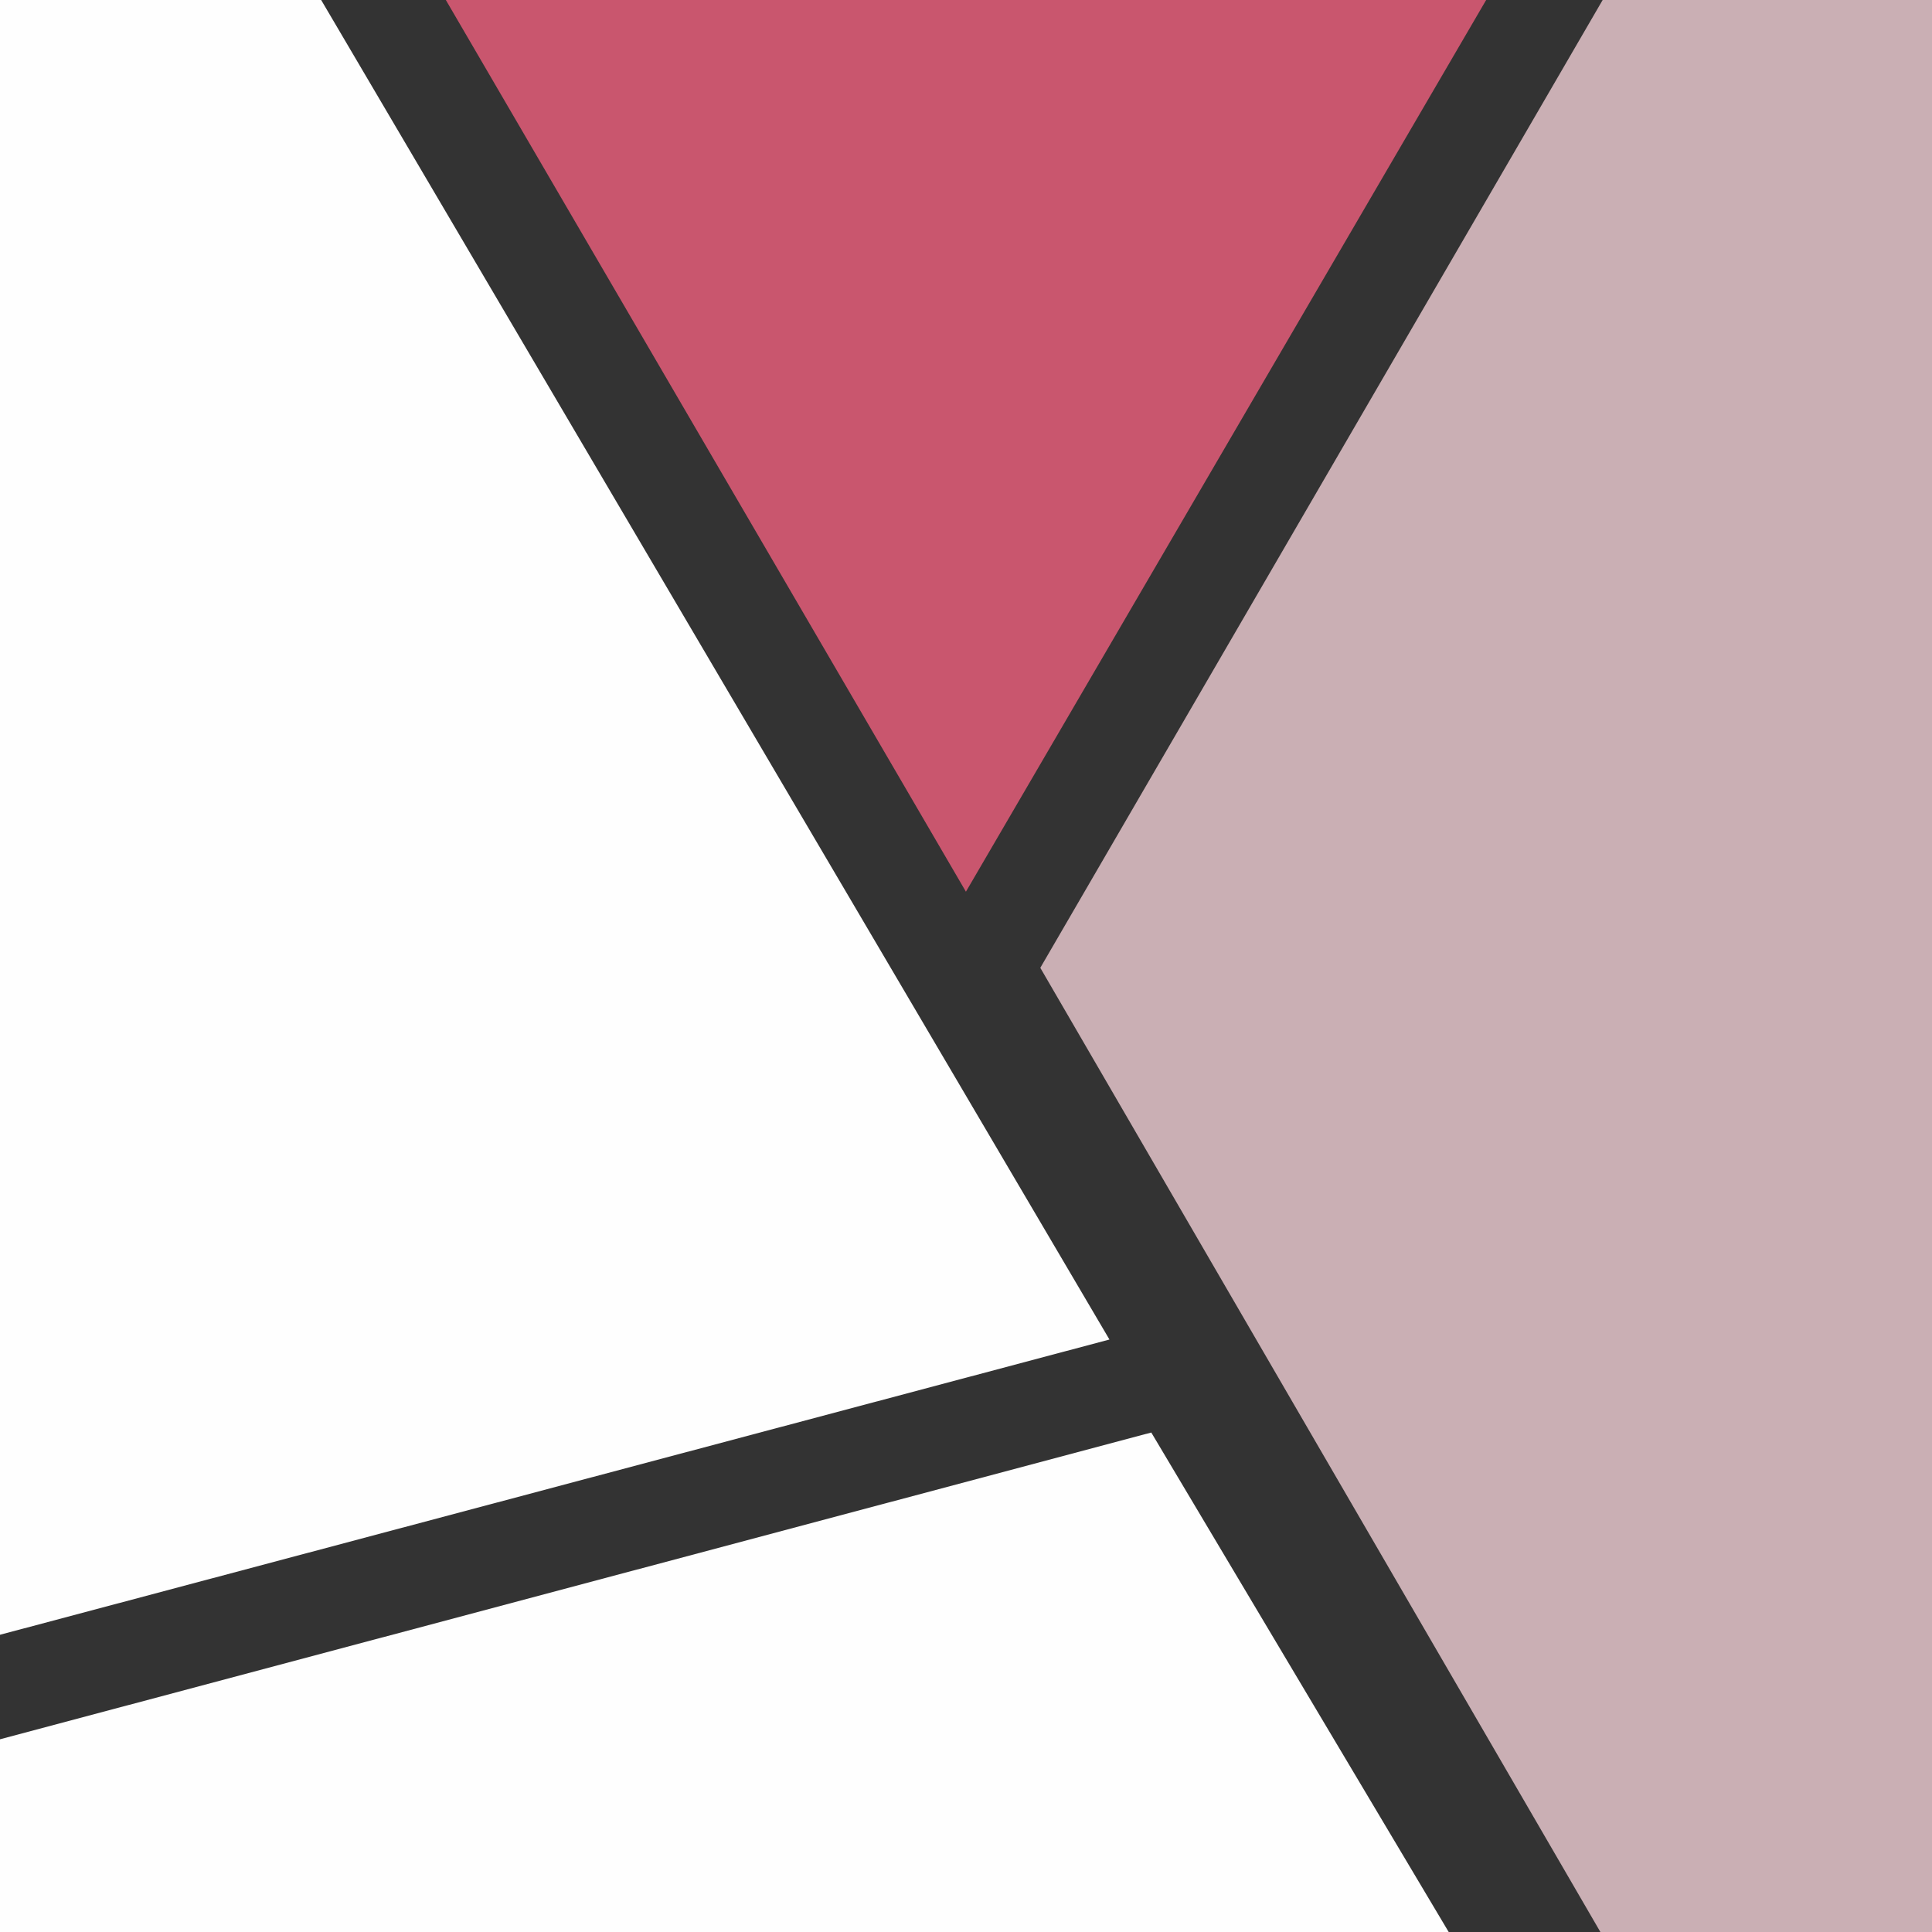
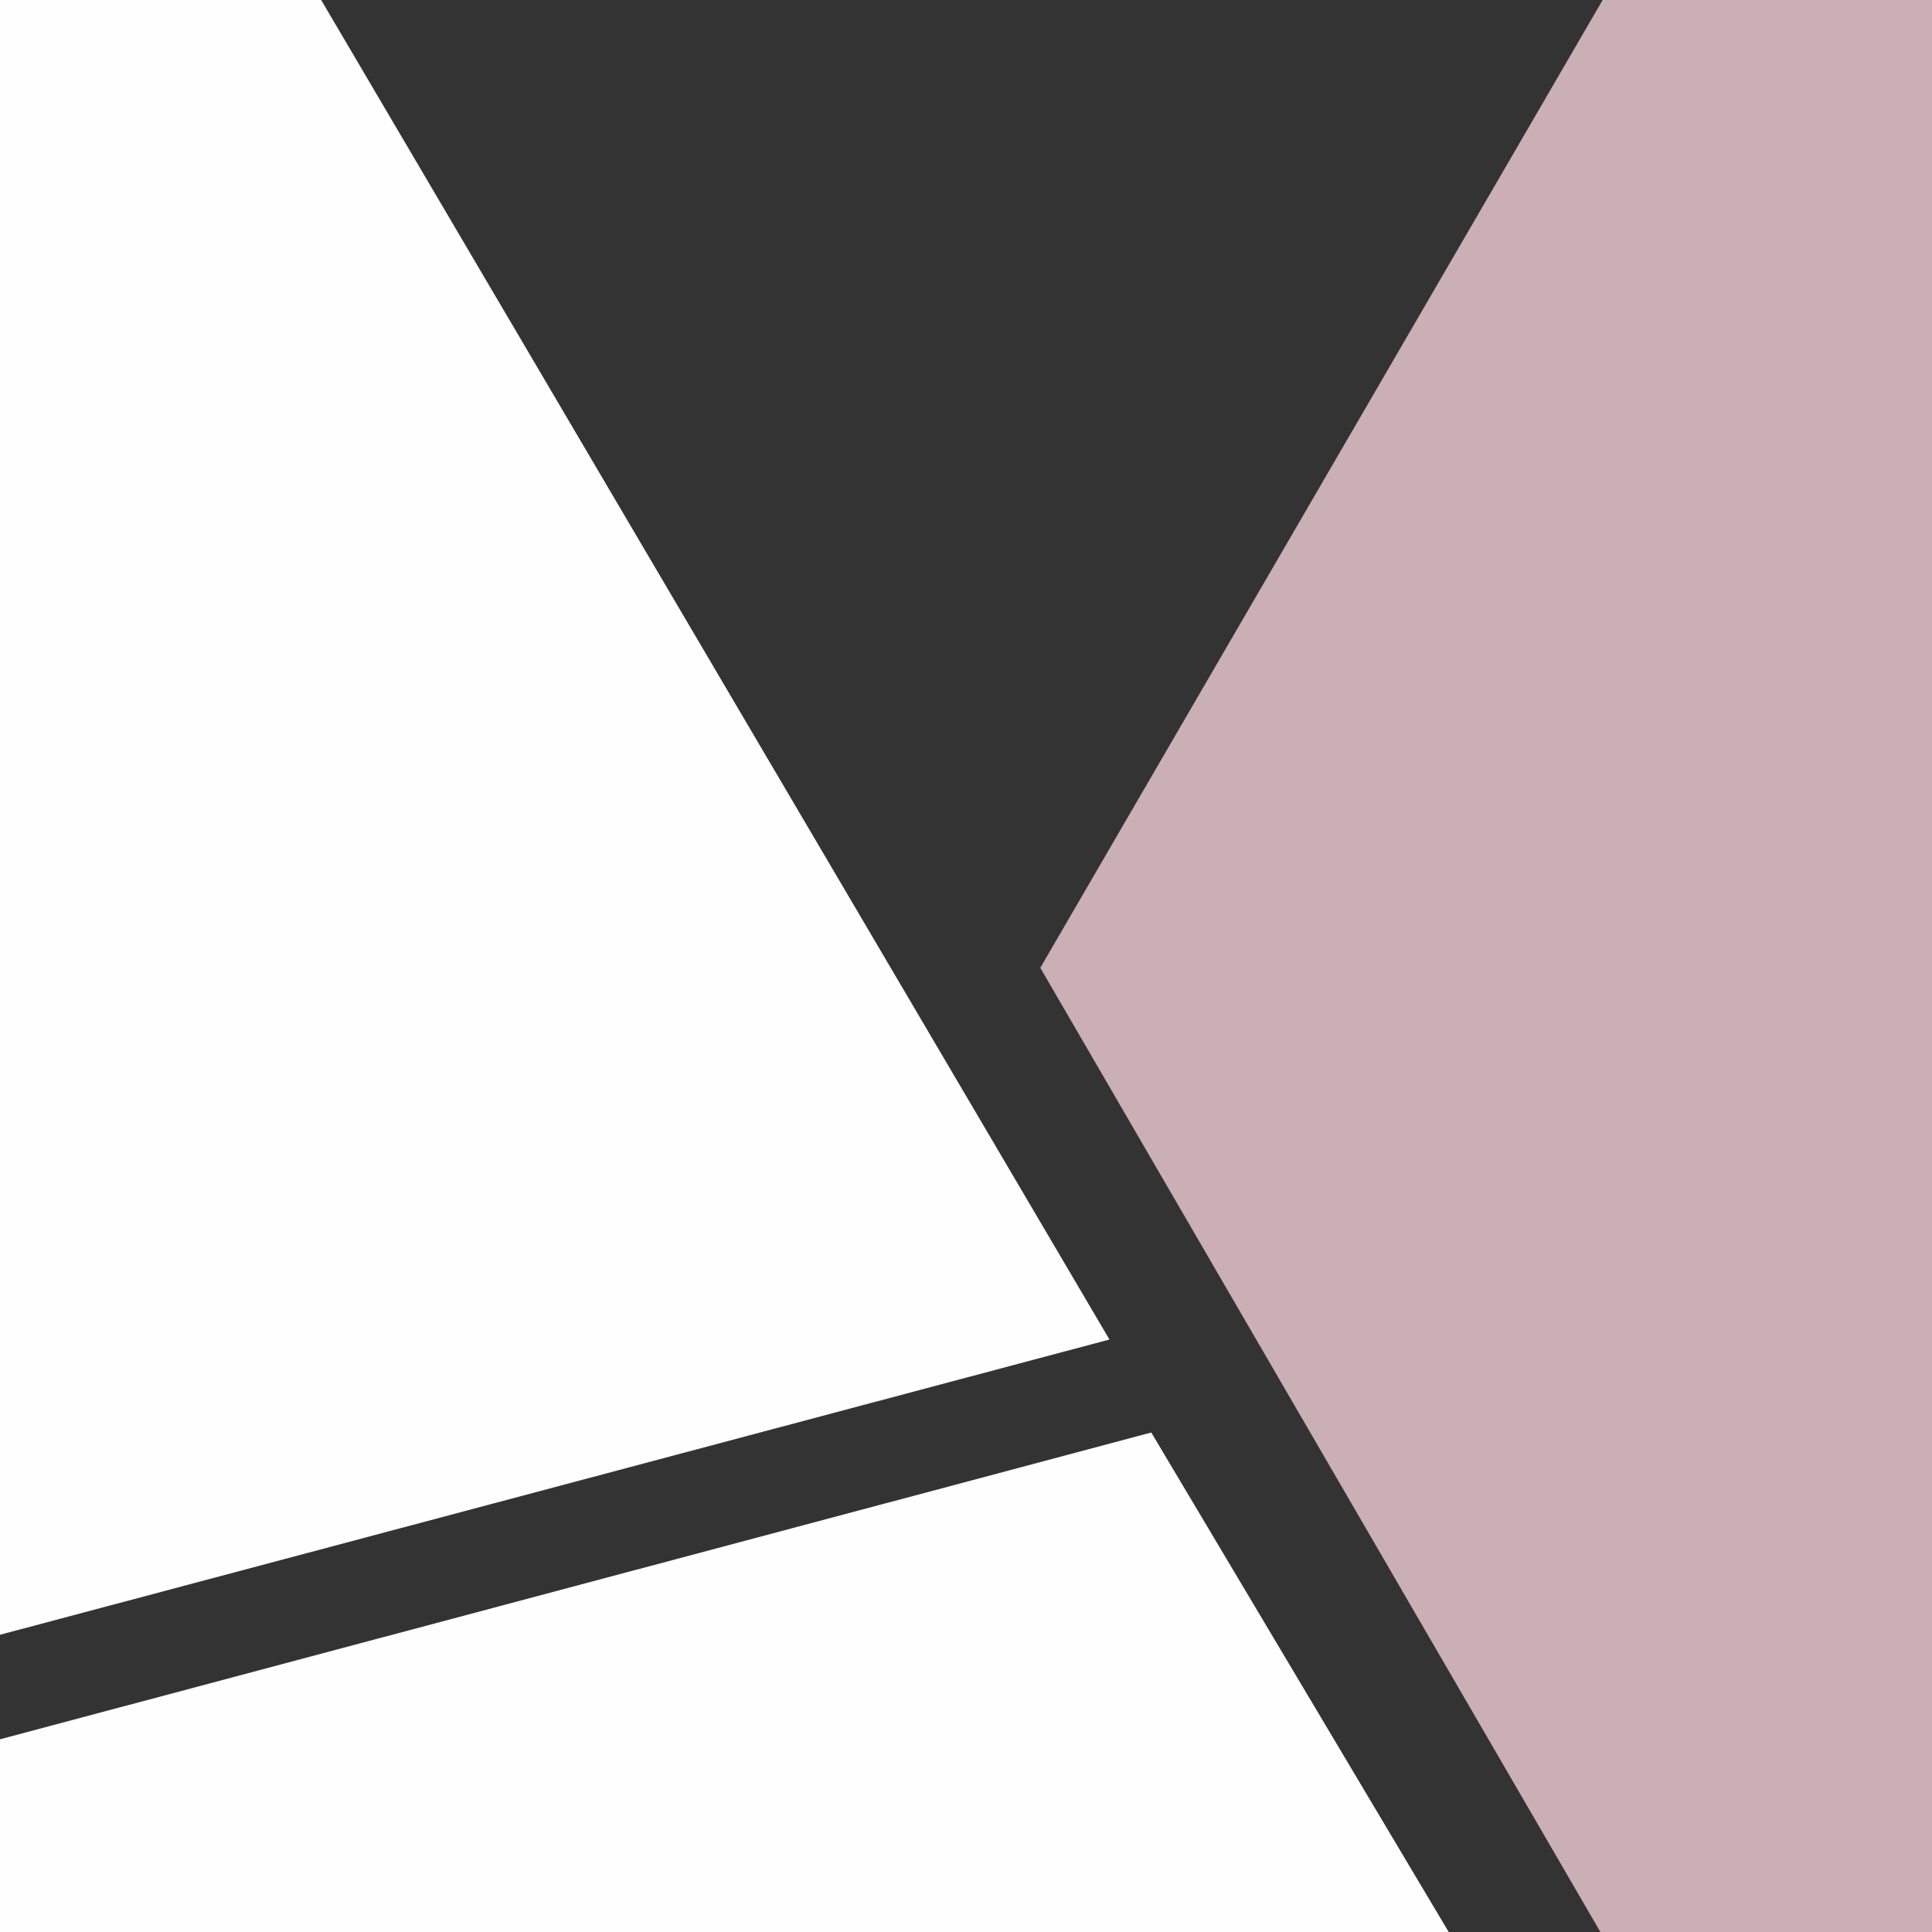
<svg xmlns="http://www.w3.org/2000/svg" width="150px" height="150px" viewBox="0 0 150 150" version="1.1">
  <rect x="0" y="0" width="150" height="150" fill="#333333" stroke="none" />
  <title>Group 8</title>
  <g id="Page-1" stroke="none" stroke-width="1" fill="none" fill-rule="evenodd">
    <g id="Artboard" transform="translate(-450, 0)">
      <g id="Group-8" transform="translate(450, 0)">
-         <polygon id="Fill-1" fill="#C9566E" points="115.385 0 34.615 0 74.994 69.231" />
        <polygon id="Fill-2" fill="#CAAFB4" points="124.43 0 80.769 75.141 124.254 150 150 150 150 0" />
        <polygon id="Fill-3" fill="#FEFEFE" points="3.13656728e-09 135.038 -2.18278728e-11 150 112.476 150 89.385 111.22" />
        <polygon id="Fill-4" fill="#FEFEFE" points="-2.18278728e-11 0 -2.18278728e-11 126.923 86.137 104 24.935 0" />
      </g>
    </g>
  </g>
</svg>